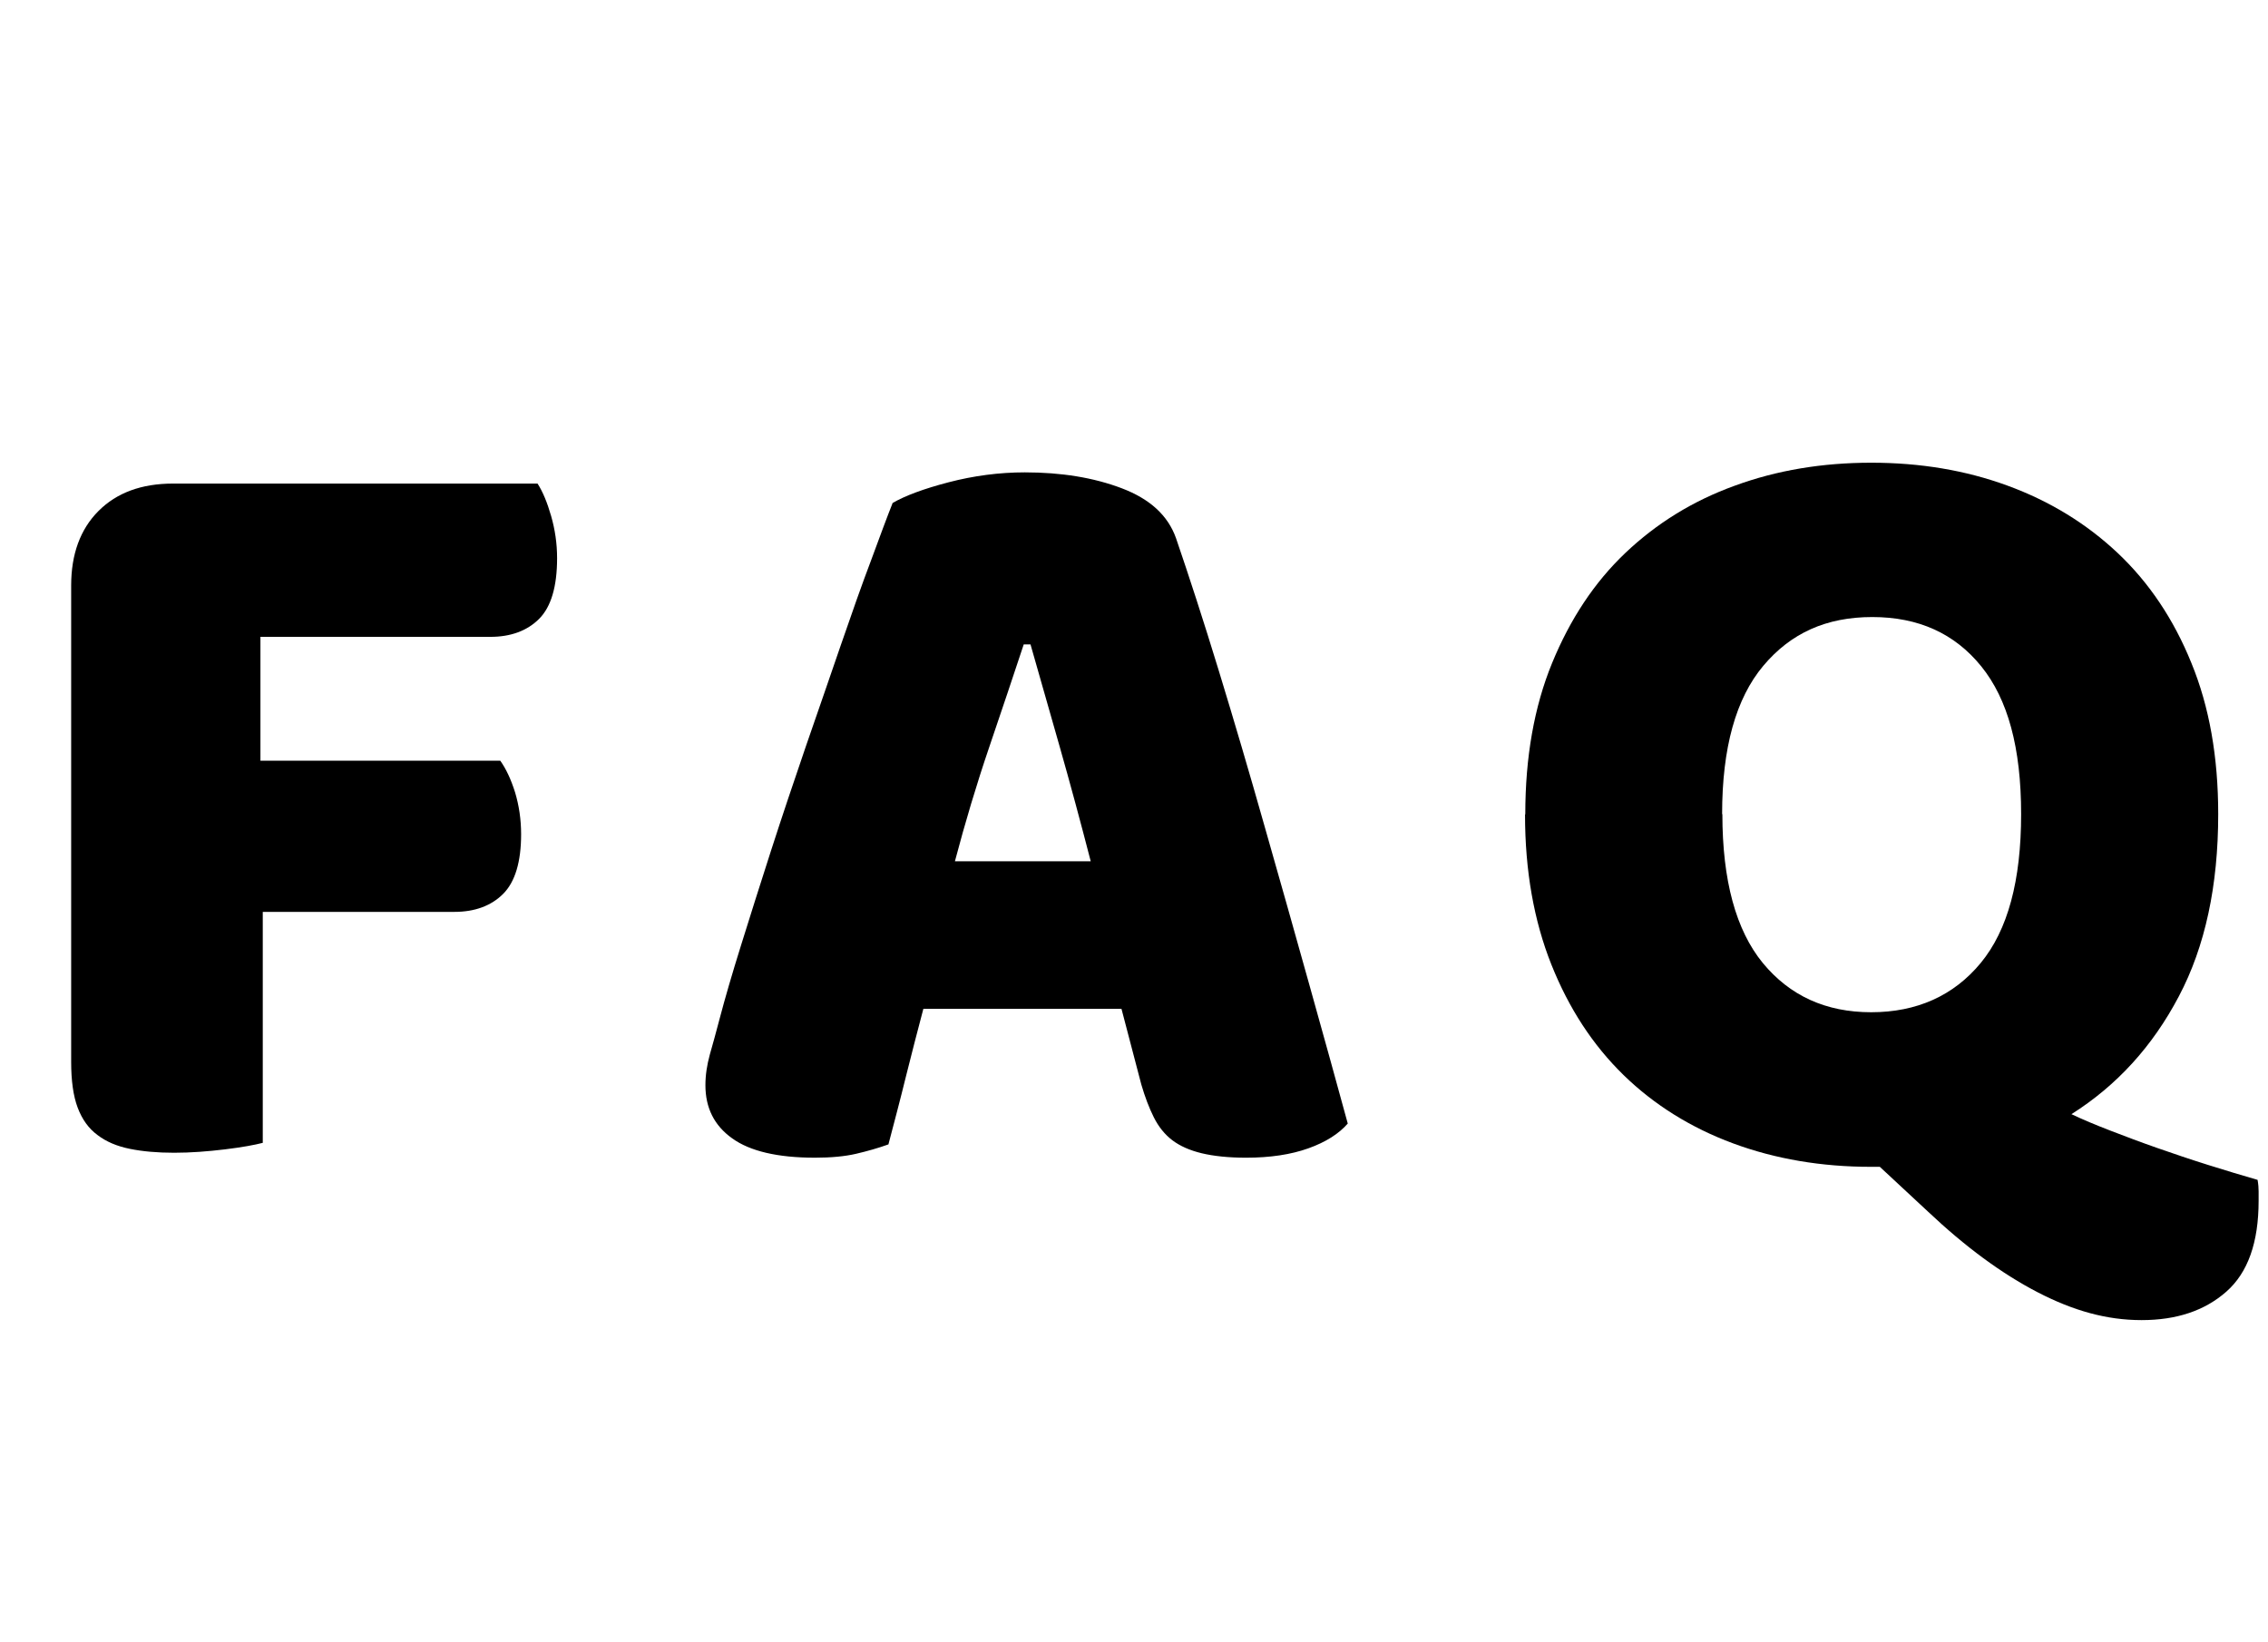
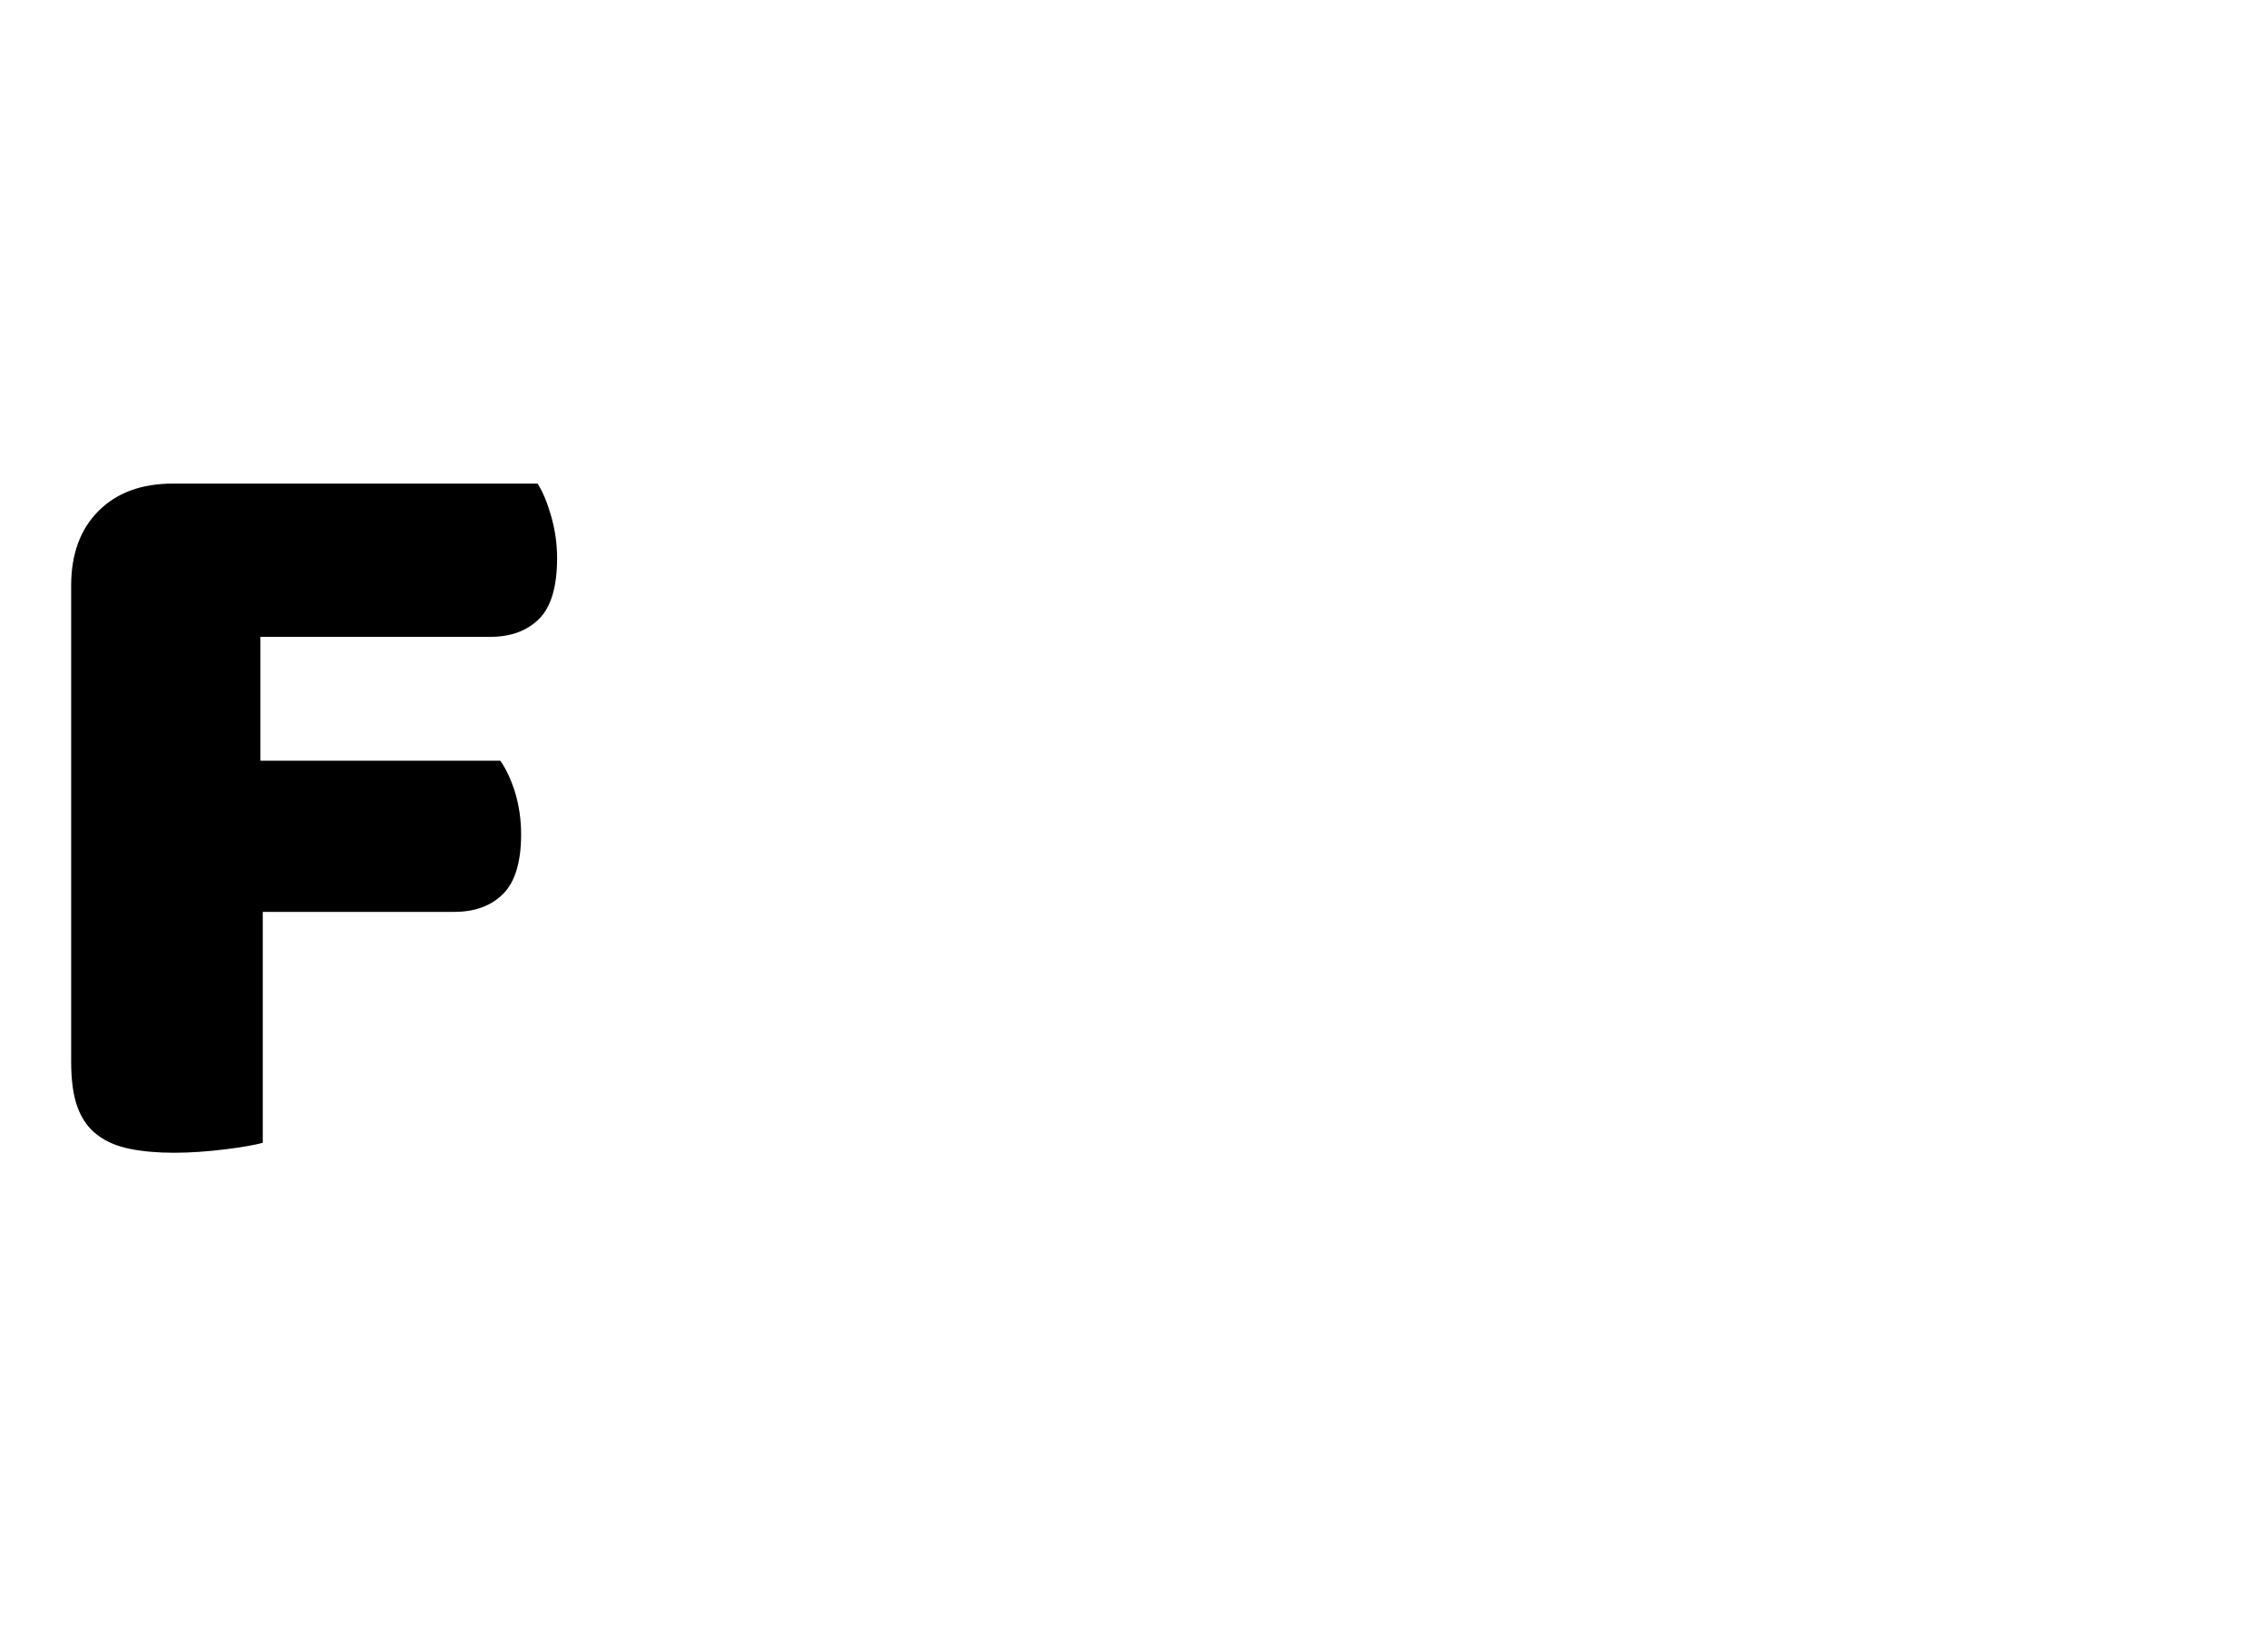
<svg xmlns="http://www.w3.org/2000/svg" id="_レイヤー_1" data-name="レイヤー_1" version="1.1" viewBox="0 0 87 63">
  <defs>
    <style>
      .st0 {
        isolation: isolate;
      }
    </style>
  </defs>
  <g class="st0">
    <path d="M20.62,18.55c.2.31.37.72.52,1.24.15.52.23,1.06.23,1.62,0,1.09-.23,1.87-.69,2.33s-1.09.69-1.87.69h-8.82v4.75h9.2c.22.31.41.71.57,1.22.15.5.23,1.04.23,1.6,0,1.06-.23,1.83-.69,2.29-.46.46-1.09.69-1.87.69h-7.35v8.86c-.31.08-.79.17-1.45.25-.66.08-1.31.13-1.95.13s-1.21-.05-1.7-.15c-.49-.1-.9-.27-1.24-.53-.34-.25-.59-.6-.76-1.05s-.25-1.04-.25-1.76v-18.27c0-1.2.35-2.16,1.05-2.86.7-.7,1.65-1.05,2.86-1.05h13.99Z" />
-     <path d="M34.23,19.3c.48-.28,1.2-.55,2.16-.8s1.94-.38,2.92-.38c1.4,0,2.64.2,3.72.61,1.08.41,1.77,1.04,2.08,1.91.5,1.46,1.05,3.15,1.64,5.08.59,1.93,1.18,3.93,1.76,5.98.59,2.06,1.16,4.09,1.72,6.09.56,2,1.05,3.77,1.47,5.31-.34.39-.84.71-1.51.95-.67.24-1.47.36-2.39.36-.67,0-1.24-.06-1.7-.17-.46-.11-.84-.28-1.13-.5-.29-.22-.53-.52-.71-.88s-.34-.78-.48-1.26l-.76-2.9h-7.6c-.22.84-.45,1.71-.67,2.6-.22.9-.45,1.76-.67,2.6-.39.14-.81.26-1.24.36-.43.1-.96.15-1.58.15-1.43,0-2.49-.25-3.17-.74-.69-.49-1.03-1.17-1.03-2.04,0-.39.06-.78.17-1.18.11-.39.24-.85.38-1.39.2-.76.47-1.69.82-2.81.35-1.12.73-2.33,1.15-3.63.42-1.3.87-2.64,1.34-4.01.48-1.37.92-2.67,1.34-3.88.42-1.22.8-2.3,1.16-3.25.35-.95.62-1.68.82-2.18ZM39.27,24.72c-.39,1.18-.83,2.49-1.32,3.93-.49,1.44-.93,2.91-1.32,4.39h5.21c-.39-1.51-.79-2.99-1.2-4.43-.41-1.44-.78-2.74-1.11-3.89h-.25Z" />
-     <path d="M58.51,31.23c0-2.18.34-4.12,1.03-5.8.69-1.68,1.62-3.09,2.81-4.22s2.59-2,4.2-2.58c1.61-.59,3.35-.88,5.23-.88s3.62.29,5.23.88c1.61.59,3.02,1.45,4.22,2.58s2.15,2.54,2.83,4.22c.69,1.68,1.03,3.61,1.03,5.8,0,2.74-.5,5.08-1.51,6.99-1.01,1.92-2.38,3.42-4.12,4.52.42.2.92.41,1.49.63.57.22,1.18.45,1.81.67s1.28.44,1.95.65c.67.21,1.3.4,1.89.57.03.17.04.32.04.44v.36c0,1.6-.41,2.76-1.24,3.49-.83.73-1.91,1.09-3.25,1.09s-2.62-.36-3.99-1.07c-1.37-.71-2.77-1.74-4.2-3.09l-1.85-1.72h-.34c-1.9,0-3.67-.3-5.29-.9-1.62-.6-3.03-1.48-4.2-2.62-1.18-1.15-2.1-2.56-2.77-4.24-.67-1.68-1.01-3.6-1.01-5.75ZM66.07,31.23c0,2.55.52,4.45,1.55,5.71,1.04,1.26,2.42,1.89,4.16,1.89s3.16-.63,4.2-1.89c1.04-1.26,1.55-3.16,1.55-5.71s-.51-4.41-1.53-5.67c-1.02-1.26-2.41-1.89-4.18-1.89s-3.13.62-4.18,1.87c-1.05,1.25-1.58,3.14-1.58,5.69Z" />
  </g>
</svg>